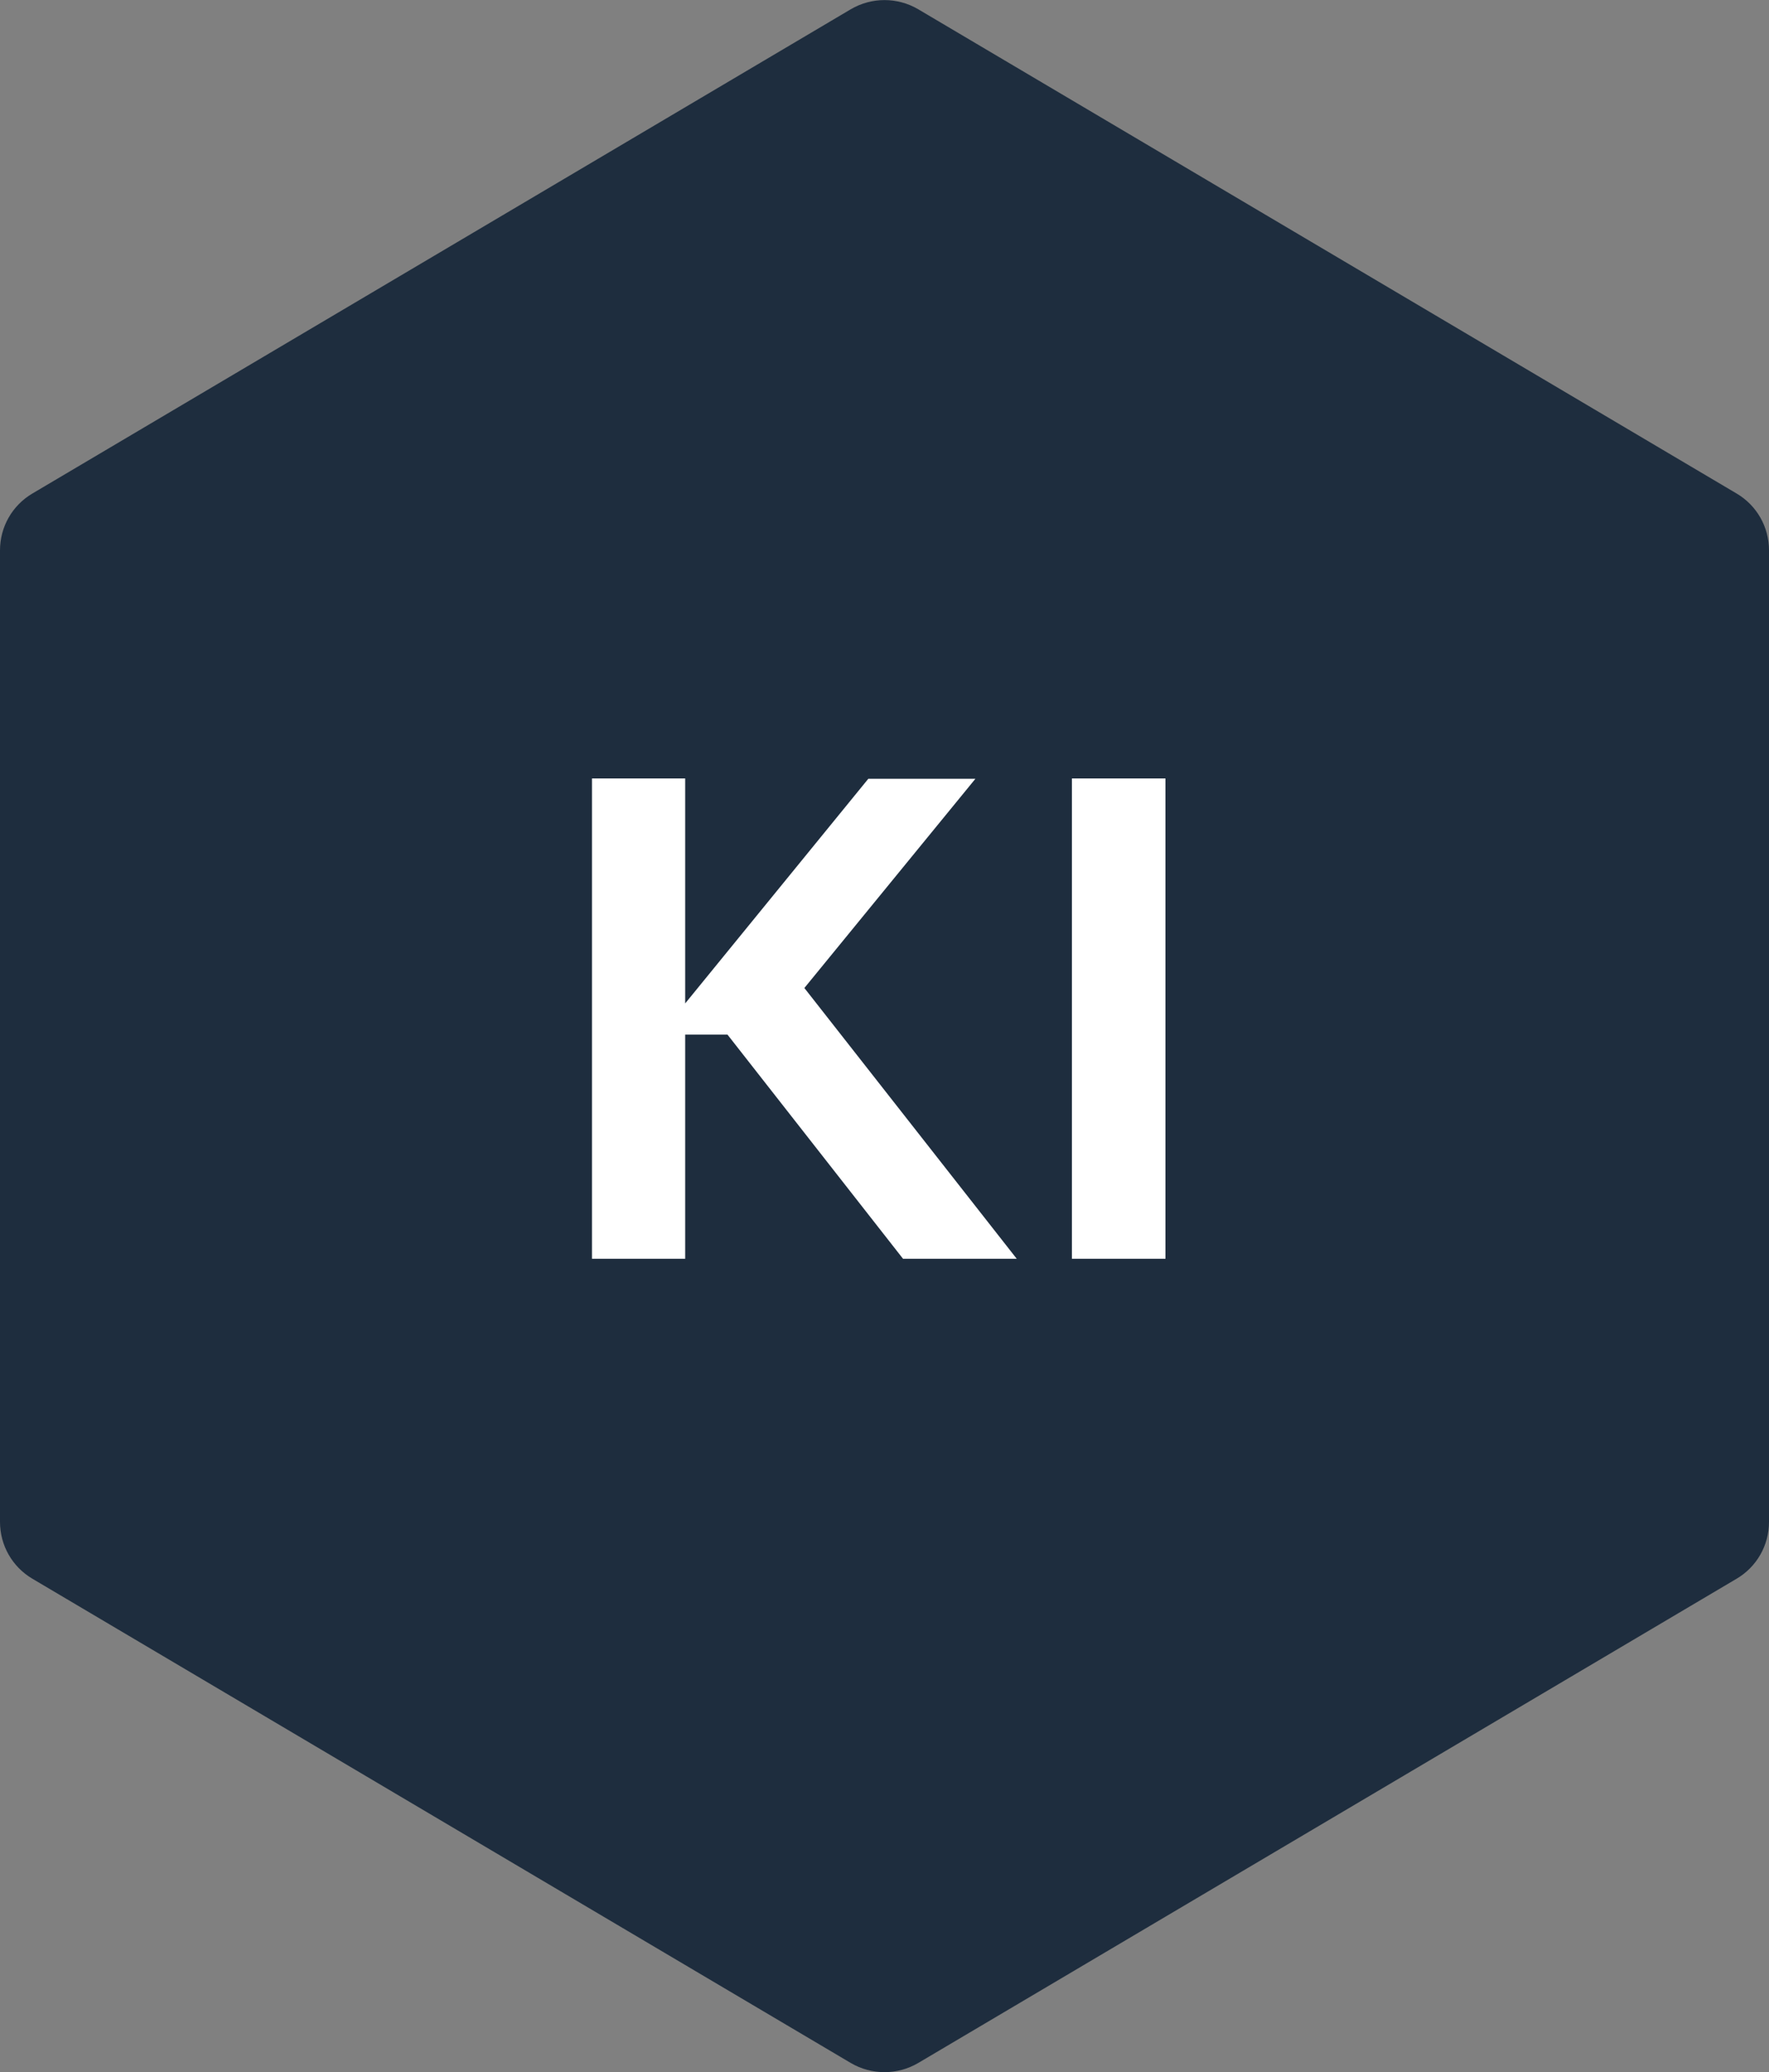
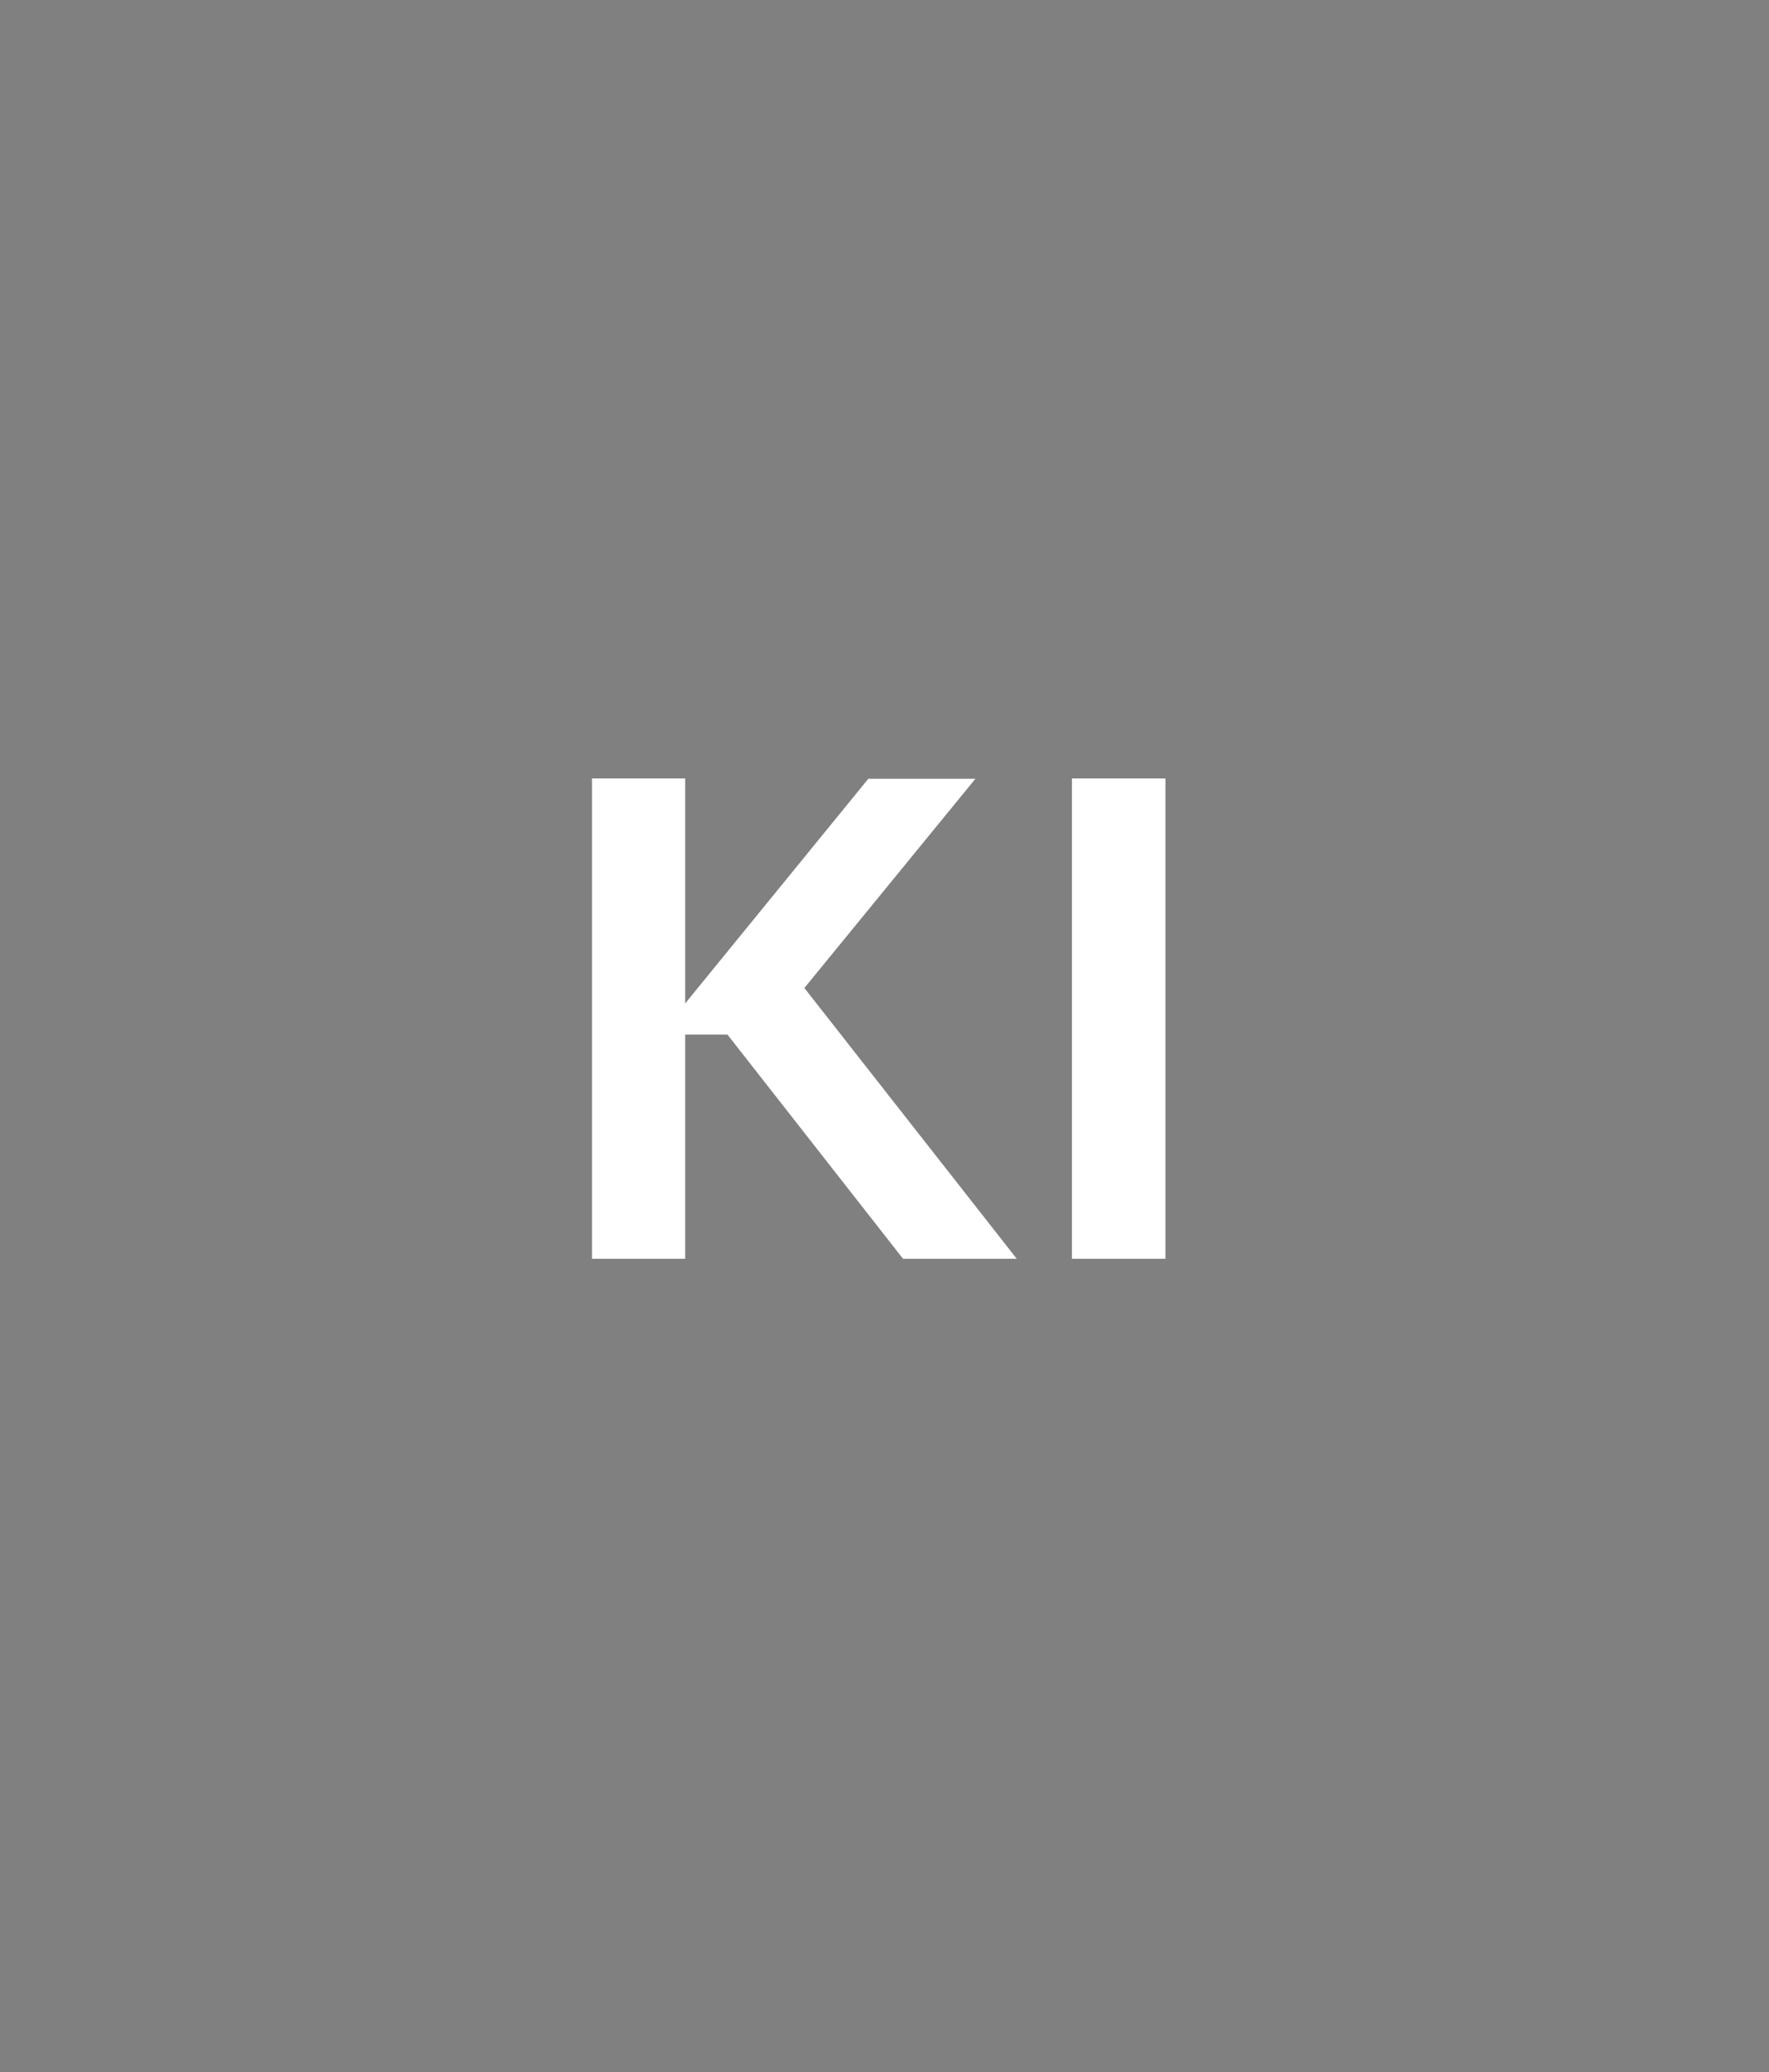
<svg xmlns="http://www.w3.org/2000/svg" id="Ebene_2" data-name="Ebene 2" viewBox="0 0 53.52 62.69">
  <rect x="0" y="0" width="53.52" height="62.69" fill="#808080" stroke="none" />
  <defs>
    <style>
      .cls-1 {
        fill: #1e2d3e;
      }

      .cls-1, .cls-2 {
        stroke-width: 0px;
      }

      .cls-2 {
        fill: #fff;
      }
    </style>
  </defs>
  <g id="Ebene_1-2" data-name="Ebene 1">
-     <path id="Polygon_1-2" data-name="Polygon 1-2" class="cls-1" d="m53.52,46.04c0,.71-.37,1.36-.98,1.72l-24.76,14.65c-.63.37-1.41.37-2.04,0L.98,47.76c-.61-.36-.98-1.01-.98-1.72v-29.39c0-.71.37-1.36.98-1.72L25.74.28c.63-.37,1.41-.37,2.04,0l24.76,14.65c.61.36.98,1.01.98,1.72v29.39Z" />
    <path id="Pfad_1426-2" data-name="Pfad 1426-2" class="cls-2" d="m27.32,38.08l-5.31-6.78h-2.05l6.31-7.74h3.24l-5.69,6.96-.08-1.39,7.02,8.95h-3.44Zm-9.41,0v-14.53h2.82v14.53h-2.82Zm14.52,0v-14.53h2.83v14.53h-2.83Z" />
  </g>
</svg>